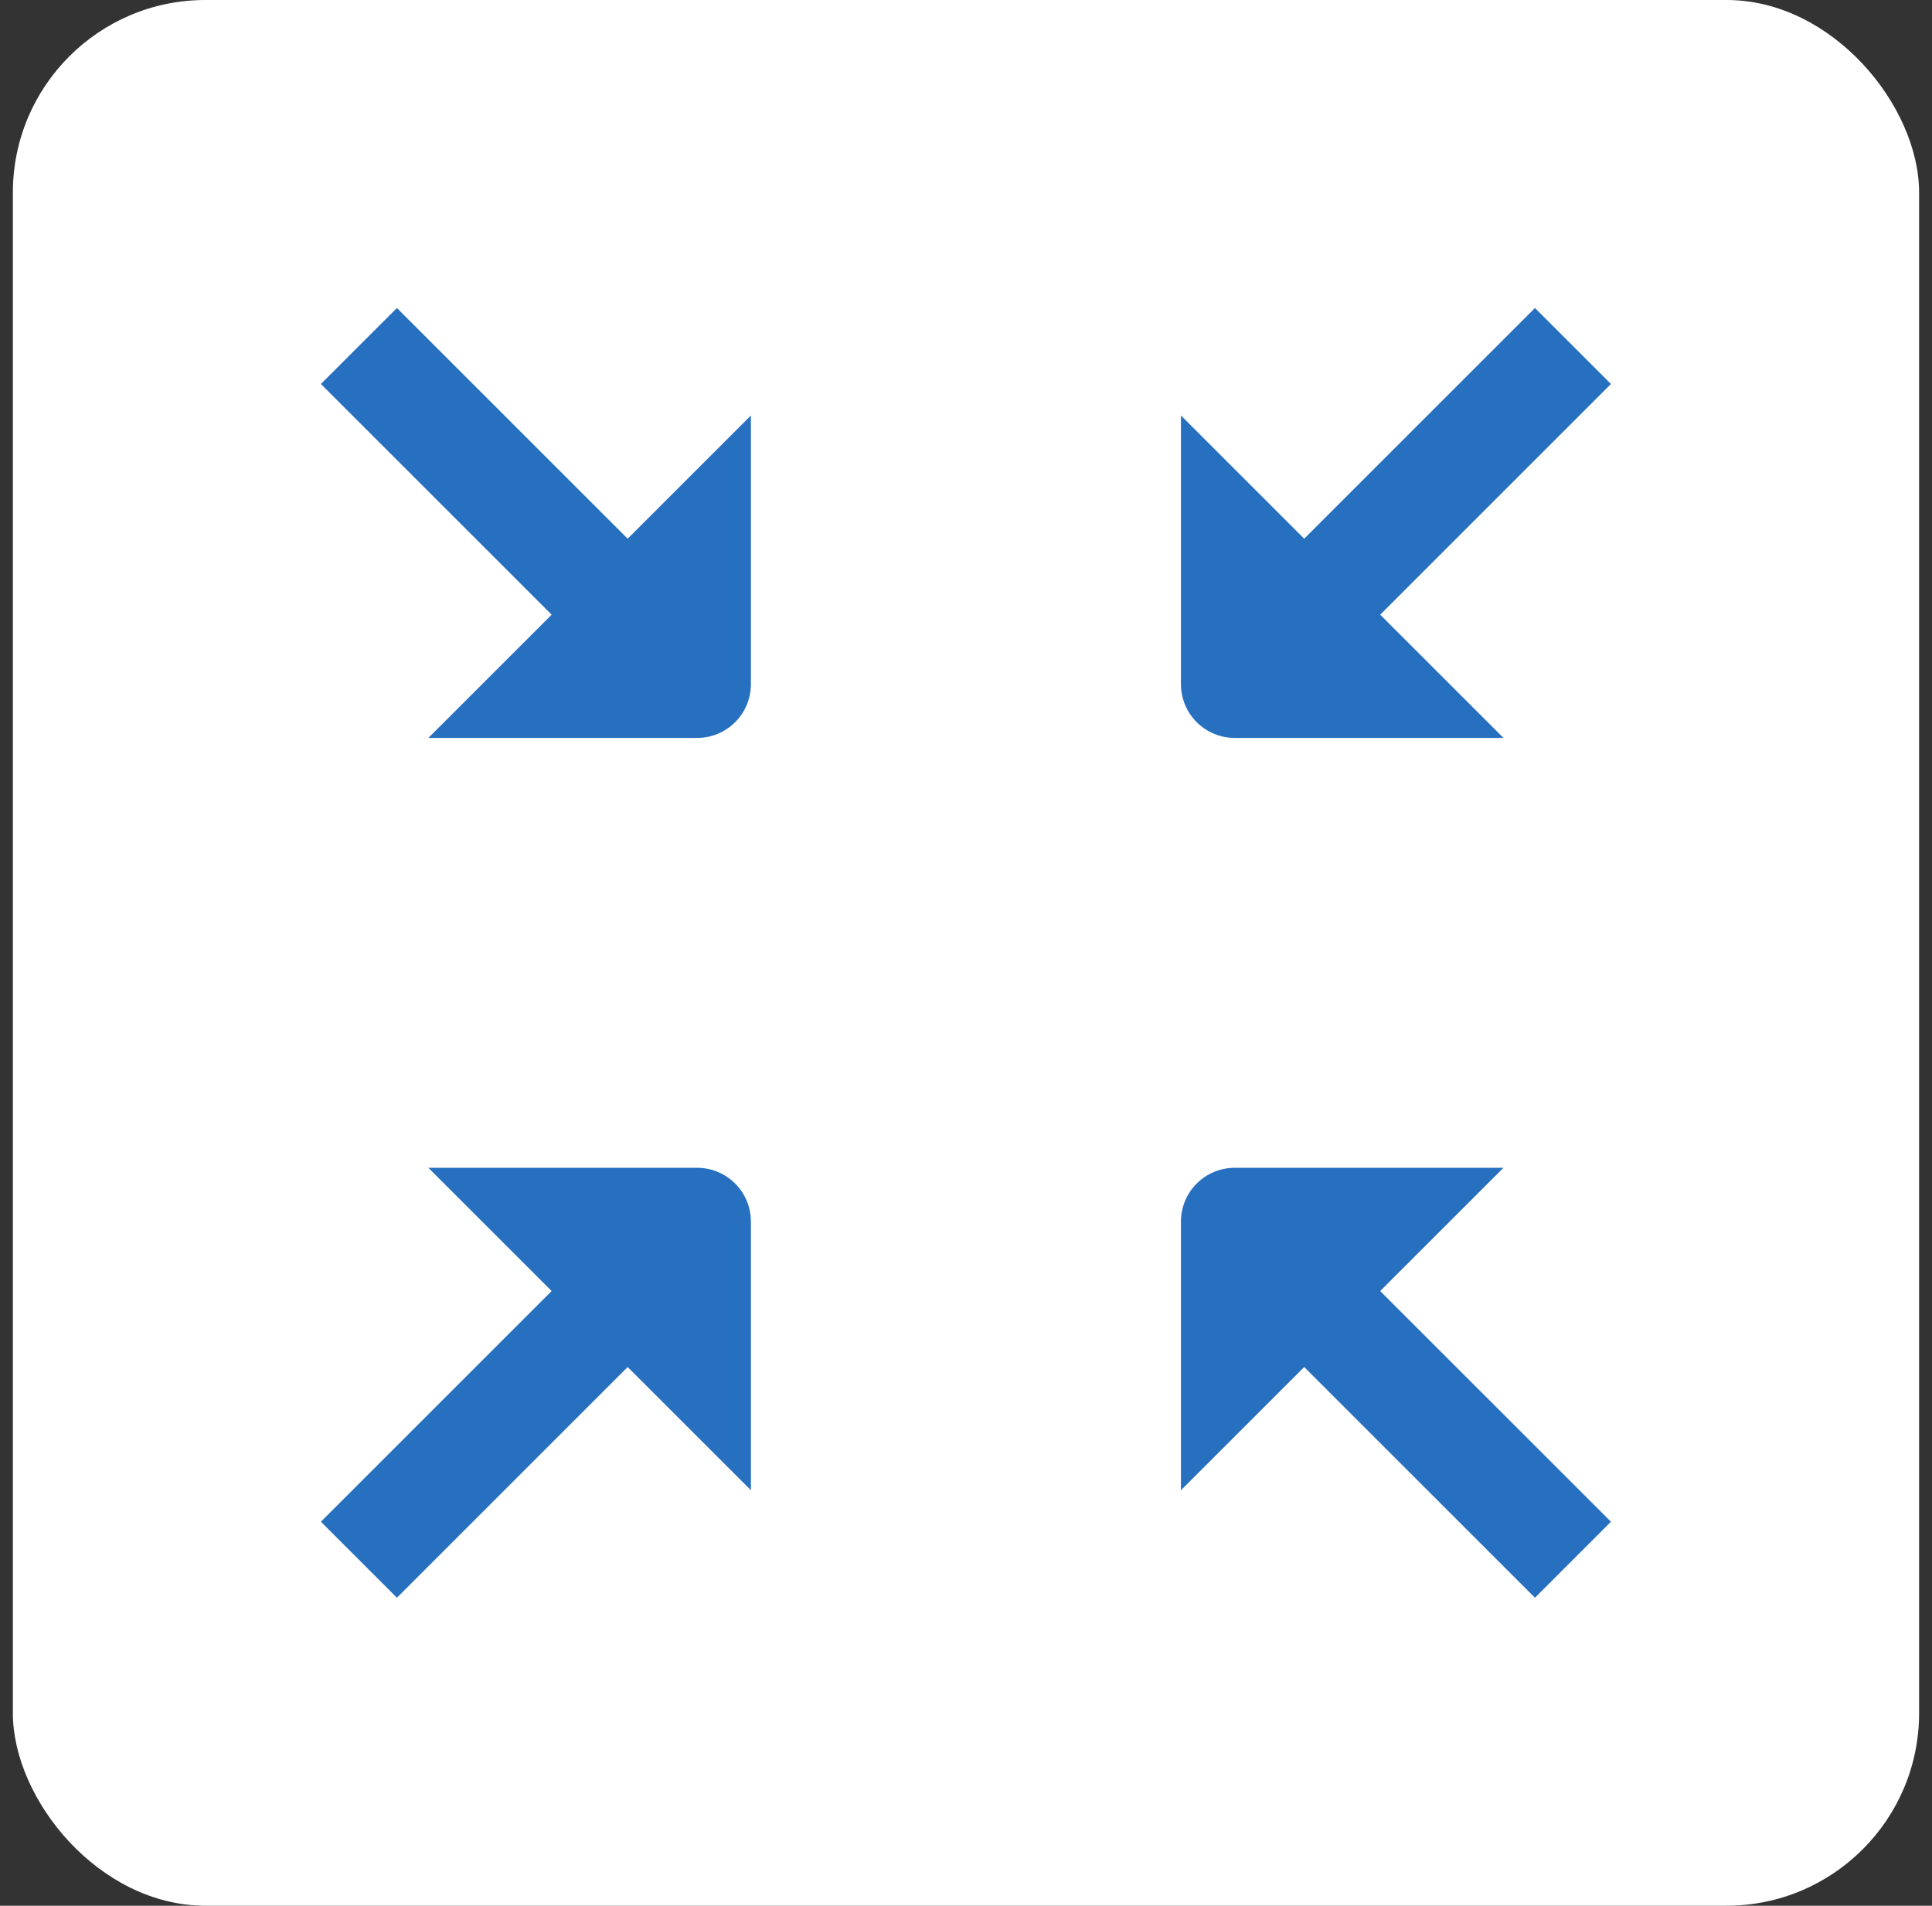
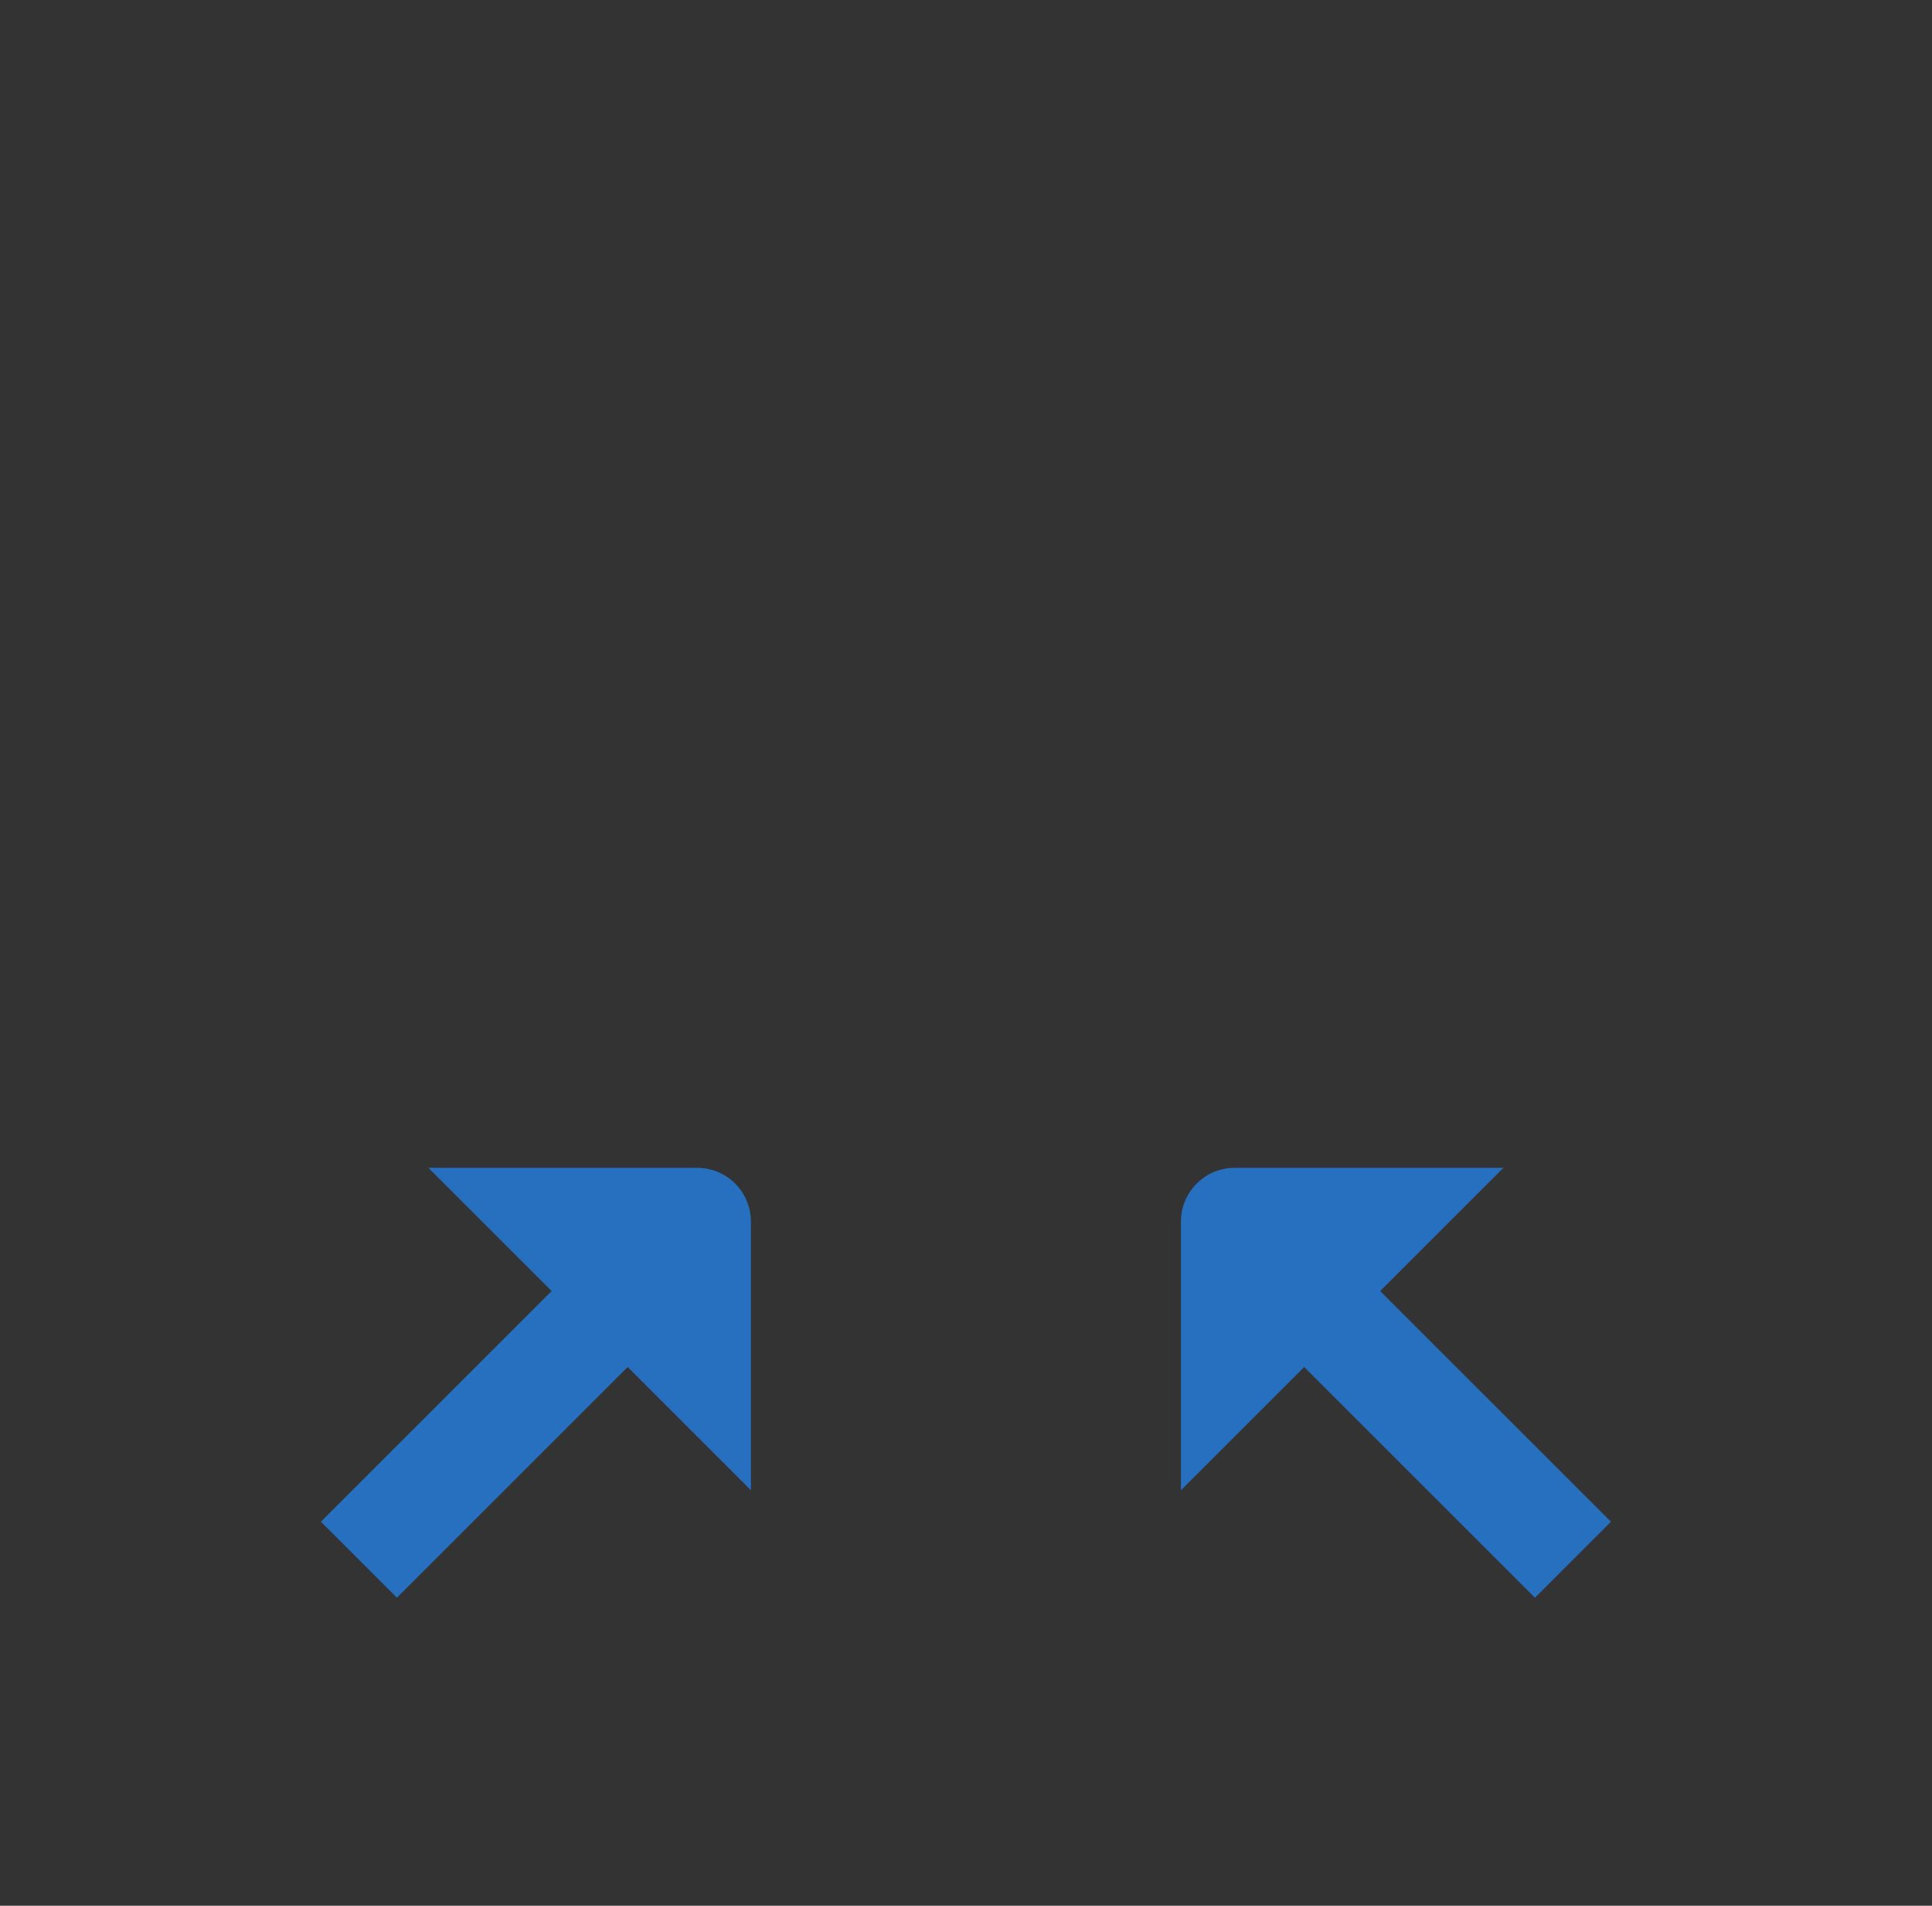
<svg xmlns="http://www.w3.org/2000/svg" width="75" height="74" viewBox="0 0 75 74" fill="none">
  <rect x="0" y="0" width="75" height="74" fill="#333333" stroke="none" />
-   <rect x="0.5" width="73.999" height="73.999" rx="7.475" fill="white" />
  <g clip-path="url(#clip0_92_617)">
-     <path d="M15.408 11.96L12.457 14.91L21.415 23.868L16.63 28.653H27.064C27.617 28.653 28.148 28.433 28.539 28.042C28.93 27.651 29.15 27.12 29.15 26.566V16.133L24.366 20.918L15.408 11.96Z" fill="#276FBF" />
    <path d="M58.364 45.346H47.93C47.377 45.346 46.846 45.566 46.455 45.958C46.064 46.349 45.844 46.88 45.844 47.433V57.866L50.629 53.082L59.587 62.04L62.537 59.089L53.579 50.131L58.364 45.346Z" fill="#276FBF" />
-     <path d="M47.93 28.653H58.364L53.579 23.868L62.537 14.91L59.587 11.96L50.629 20.918L45.844 16.133V26.566C45.844 27.12 46.064 27.651 46.455 28.042C46.846 28.433 47.377 28.653 47.93 28.653Z" fill="#276FBF" />
    <path d="M27.064 45.346H16.63L21.415 50.131L12.457 59.089L15.408 62.04L24.366 53.082L29.15 57.866V47.433C29.15 46.88 28.93 46.349 28.539 45.958C28.148 45.566 27.617 45.346 27.064 45.346Z" fill="#276FBF" />
  </g>
  <defs>
    <clipPath id="clip0_92_617">
      <rect width="50.08" height="50.08" fill="white" transform="translate(12.459 11.96)" />
    </clipPath>
  </defs>
</svg>